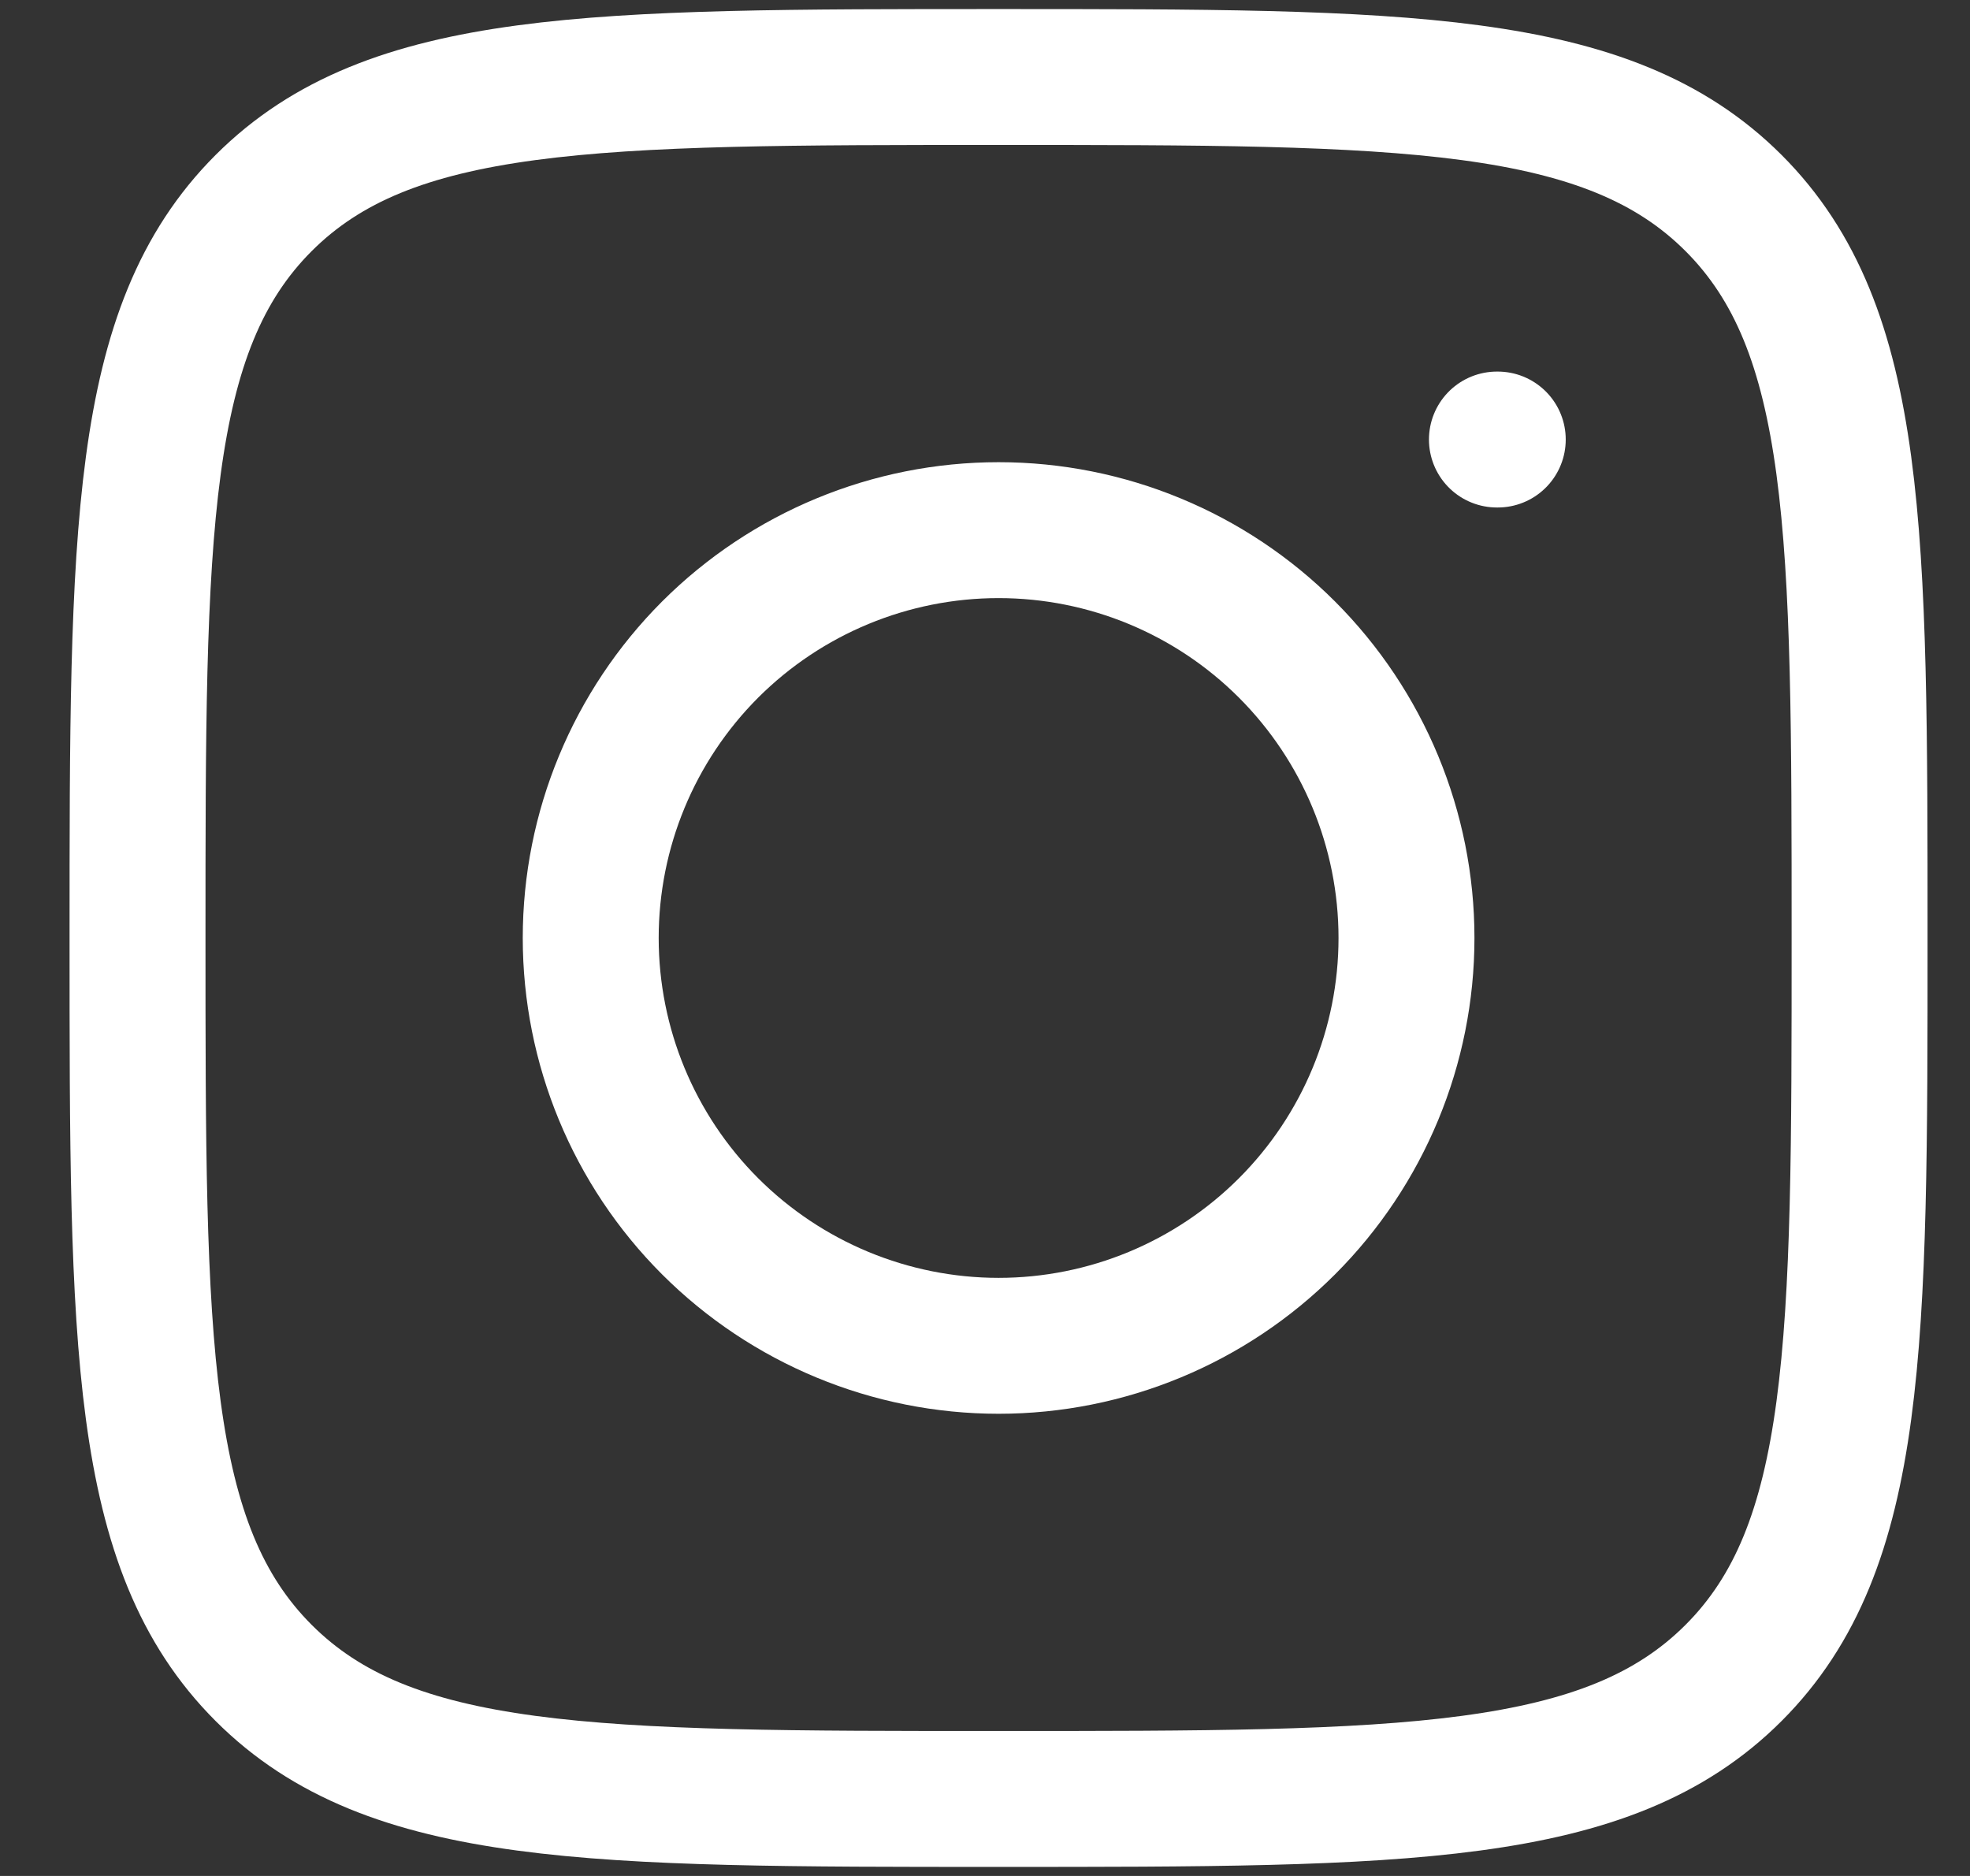
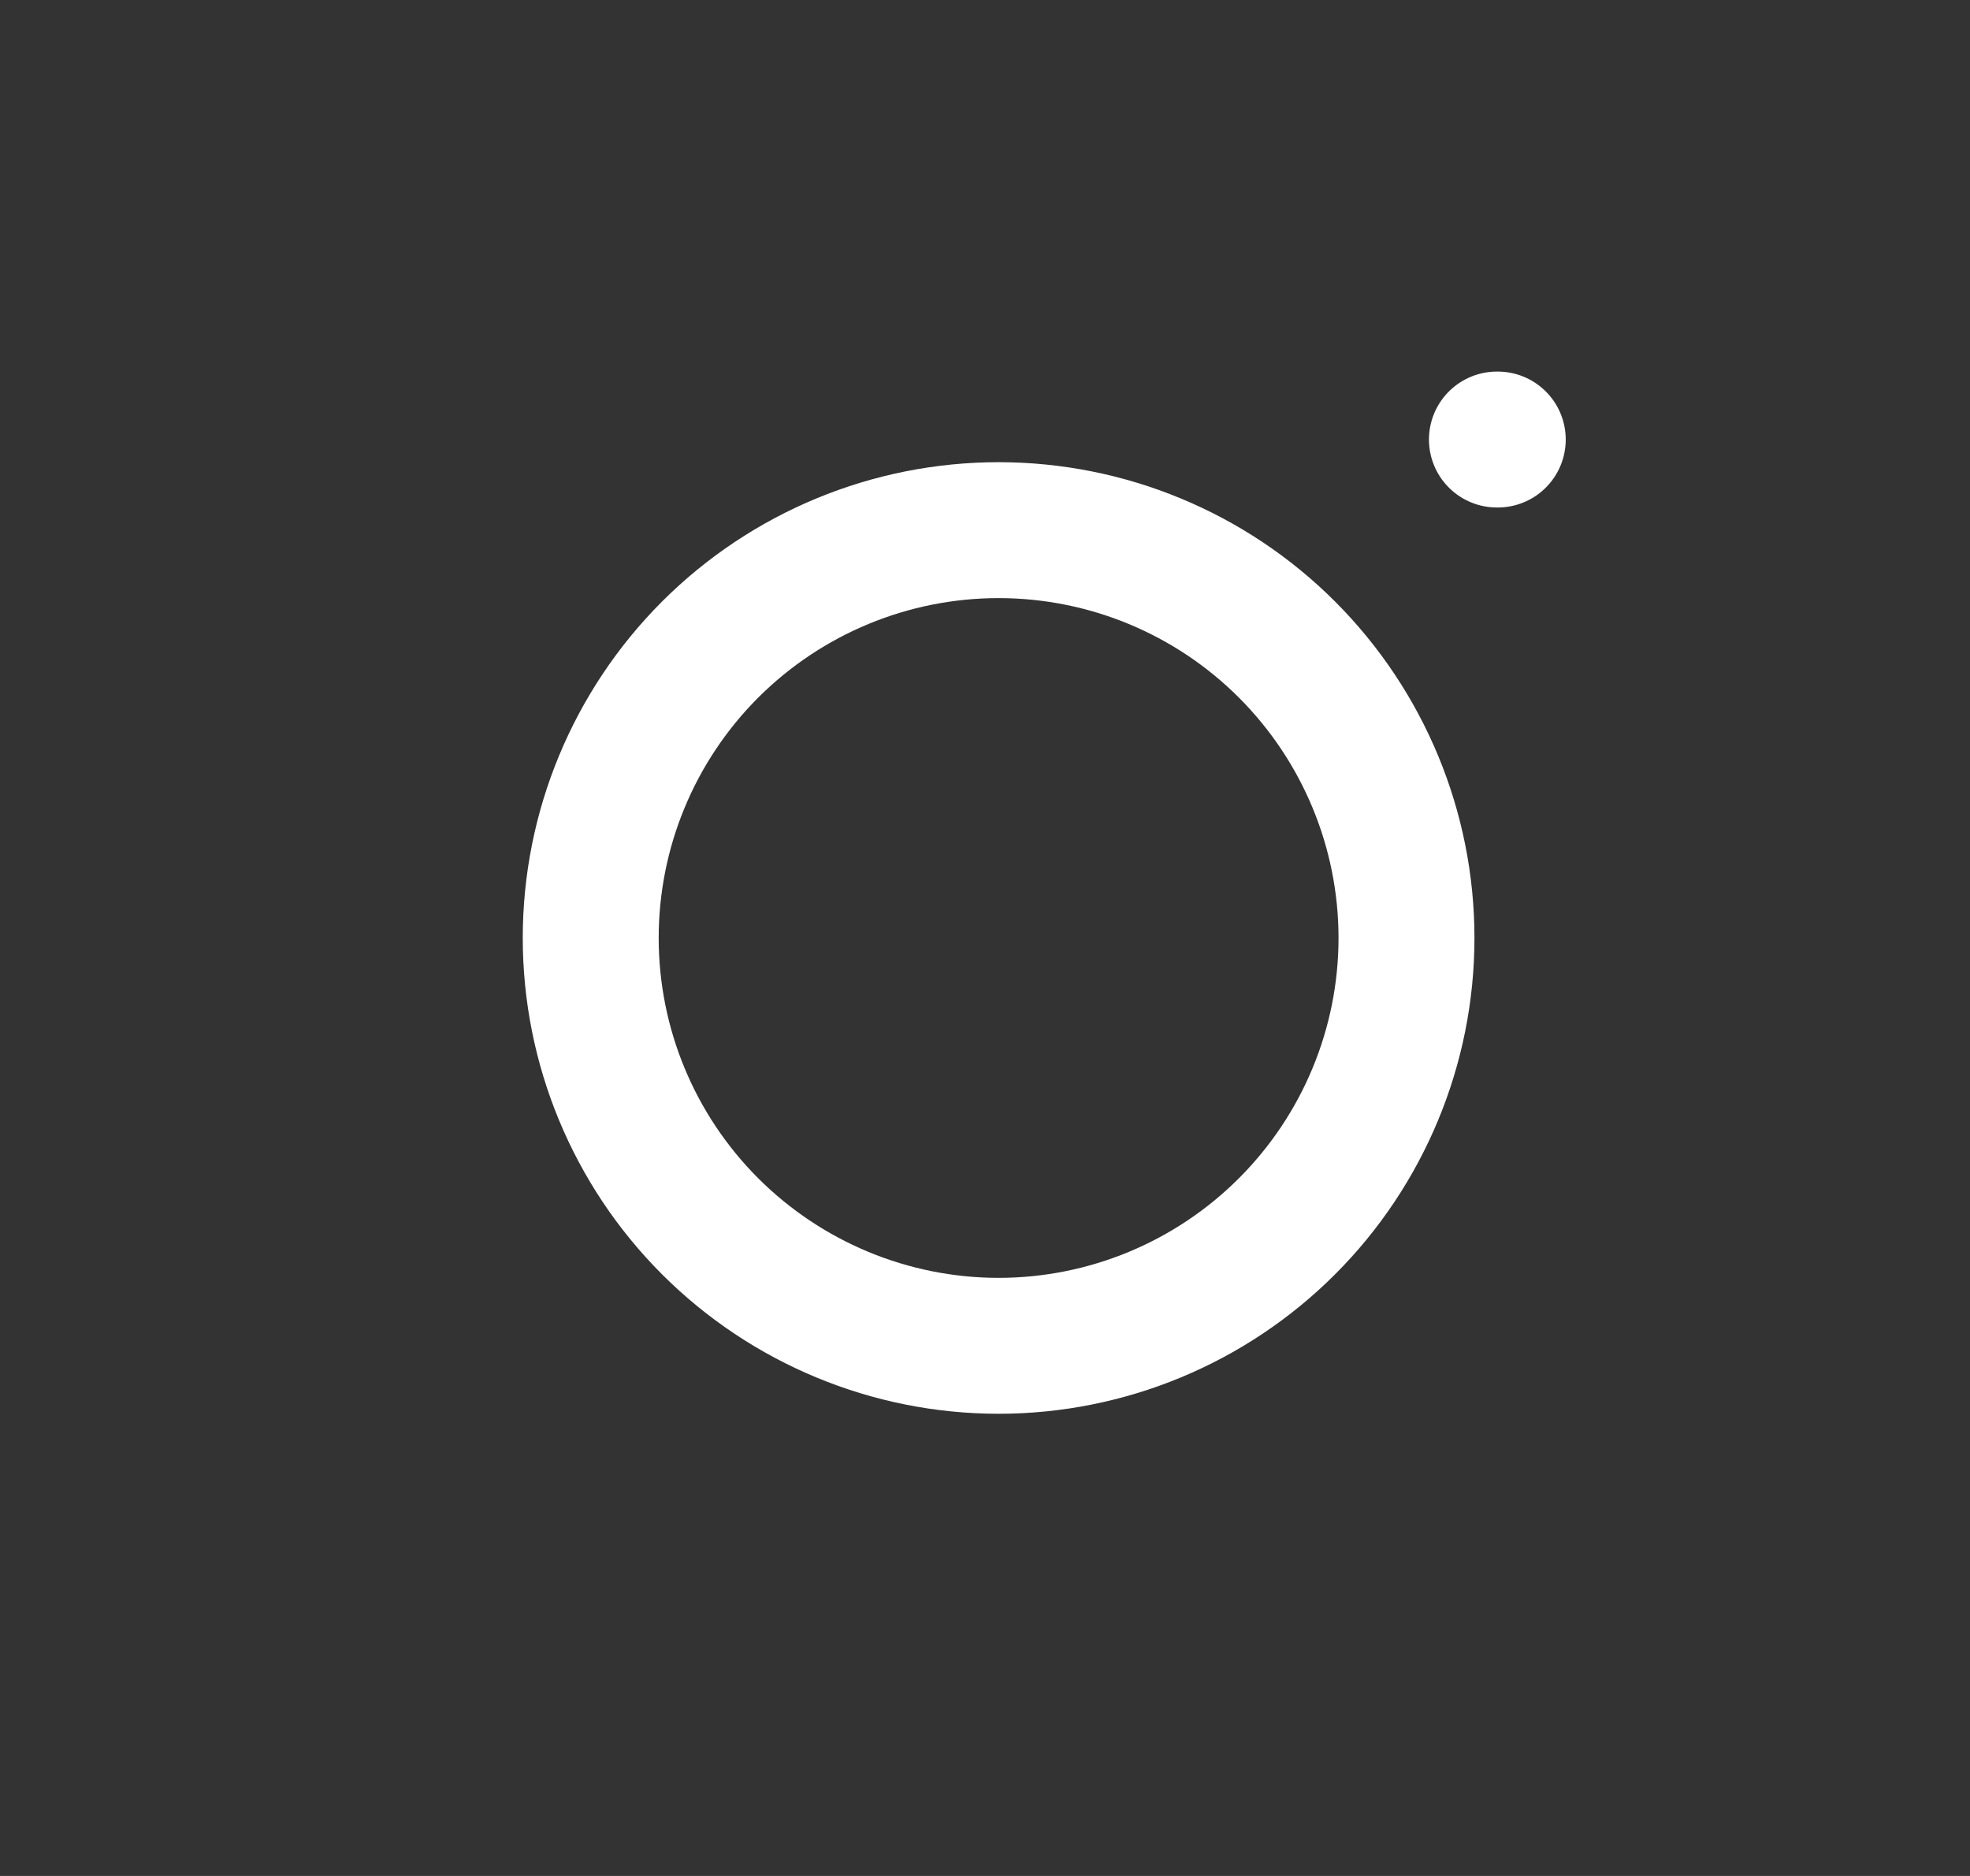
<svg xmlns="http://www.w3.org/2000/svg" width="21" height="20" viewBox="0 0 21 20" fill="none">
  <rect x="0" y="0" width="21" height="20" fill="#333333" stroke="none" />
-   <path d="M1.466 10C1.466 5.673 1.466 3.509 2.81 2.165C4.154 0.821 6.317 0.821 10.645 0.821C14.971 0.821 17.136 0.821 18.48 2.165C19.823 3.509 19.823 5.673 19.823 10C19.823 14.327 19.823 16.491 18.48 17.835C17.136 19.179 14.972 19.179 10.645 19.179C6.318 19.179 4.154 19.179 2.81 17.835C1.466 16.491 1.466 14.328 1.466 10Z" stroke="white" stroke-width="1.449" stroke-linecap="round" stroke-linejoin="round" />
  <path d="M15.966 4.686H15.957M14.993 10C14.993 11.153 14.534 12.259 13.719 13.074C12.904 13.889 11.798 14.348 10.645 14.348C9.492 14.348 8.386 13.889 7.57 13.074C6.755 12.259 6.297 11.153 6.297 10C6.297 8.846 6.755 7.741 7.57 6.925C8.386 6.11 9.492 5.652 10.645 5.652C11.798 5.652 12.904 6.11 13.719 6.925C14.534 7.741 14.993 8.846 14.993 10Z" stroke="white" stroke-width="1.449" stroke-linecap="round" stroke-linejoin="round" />
</svg>